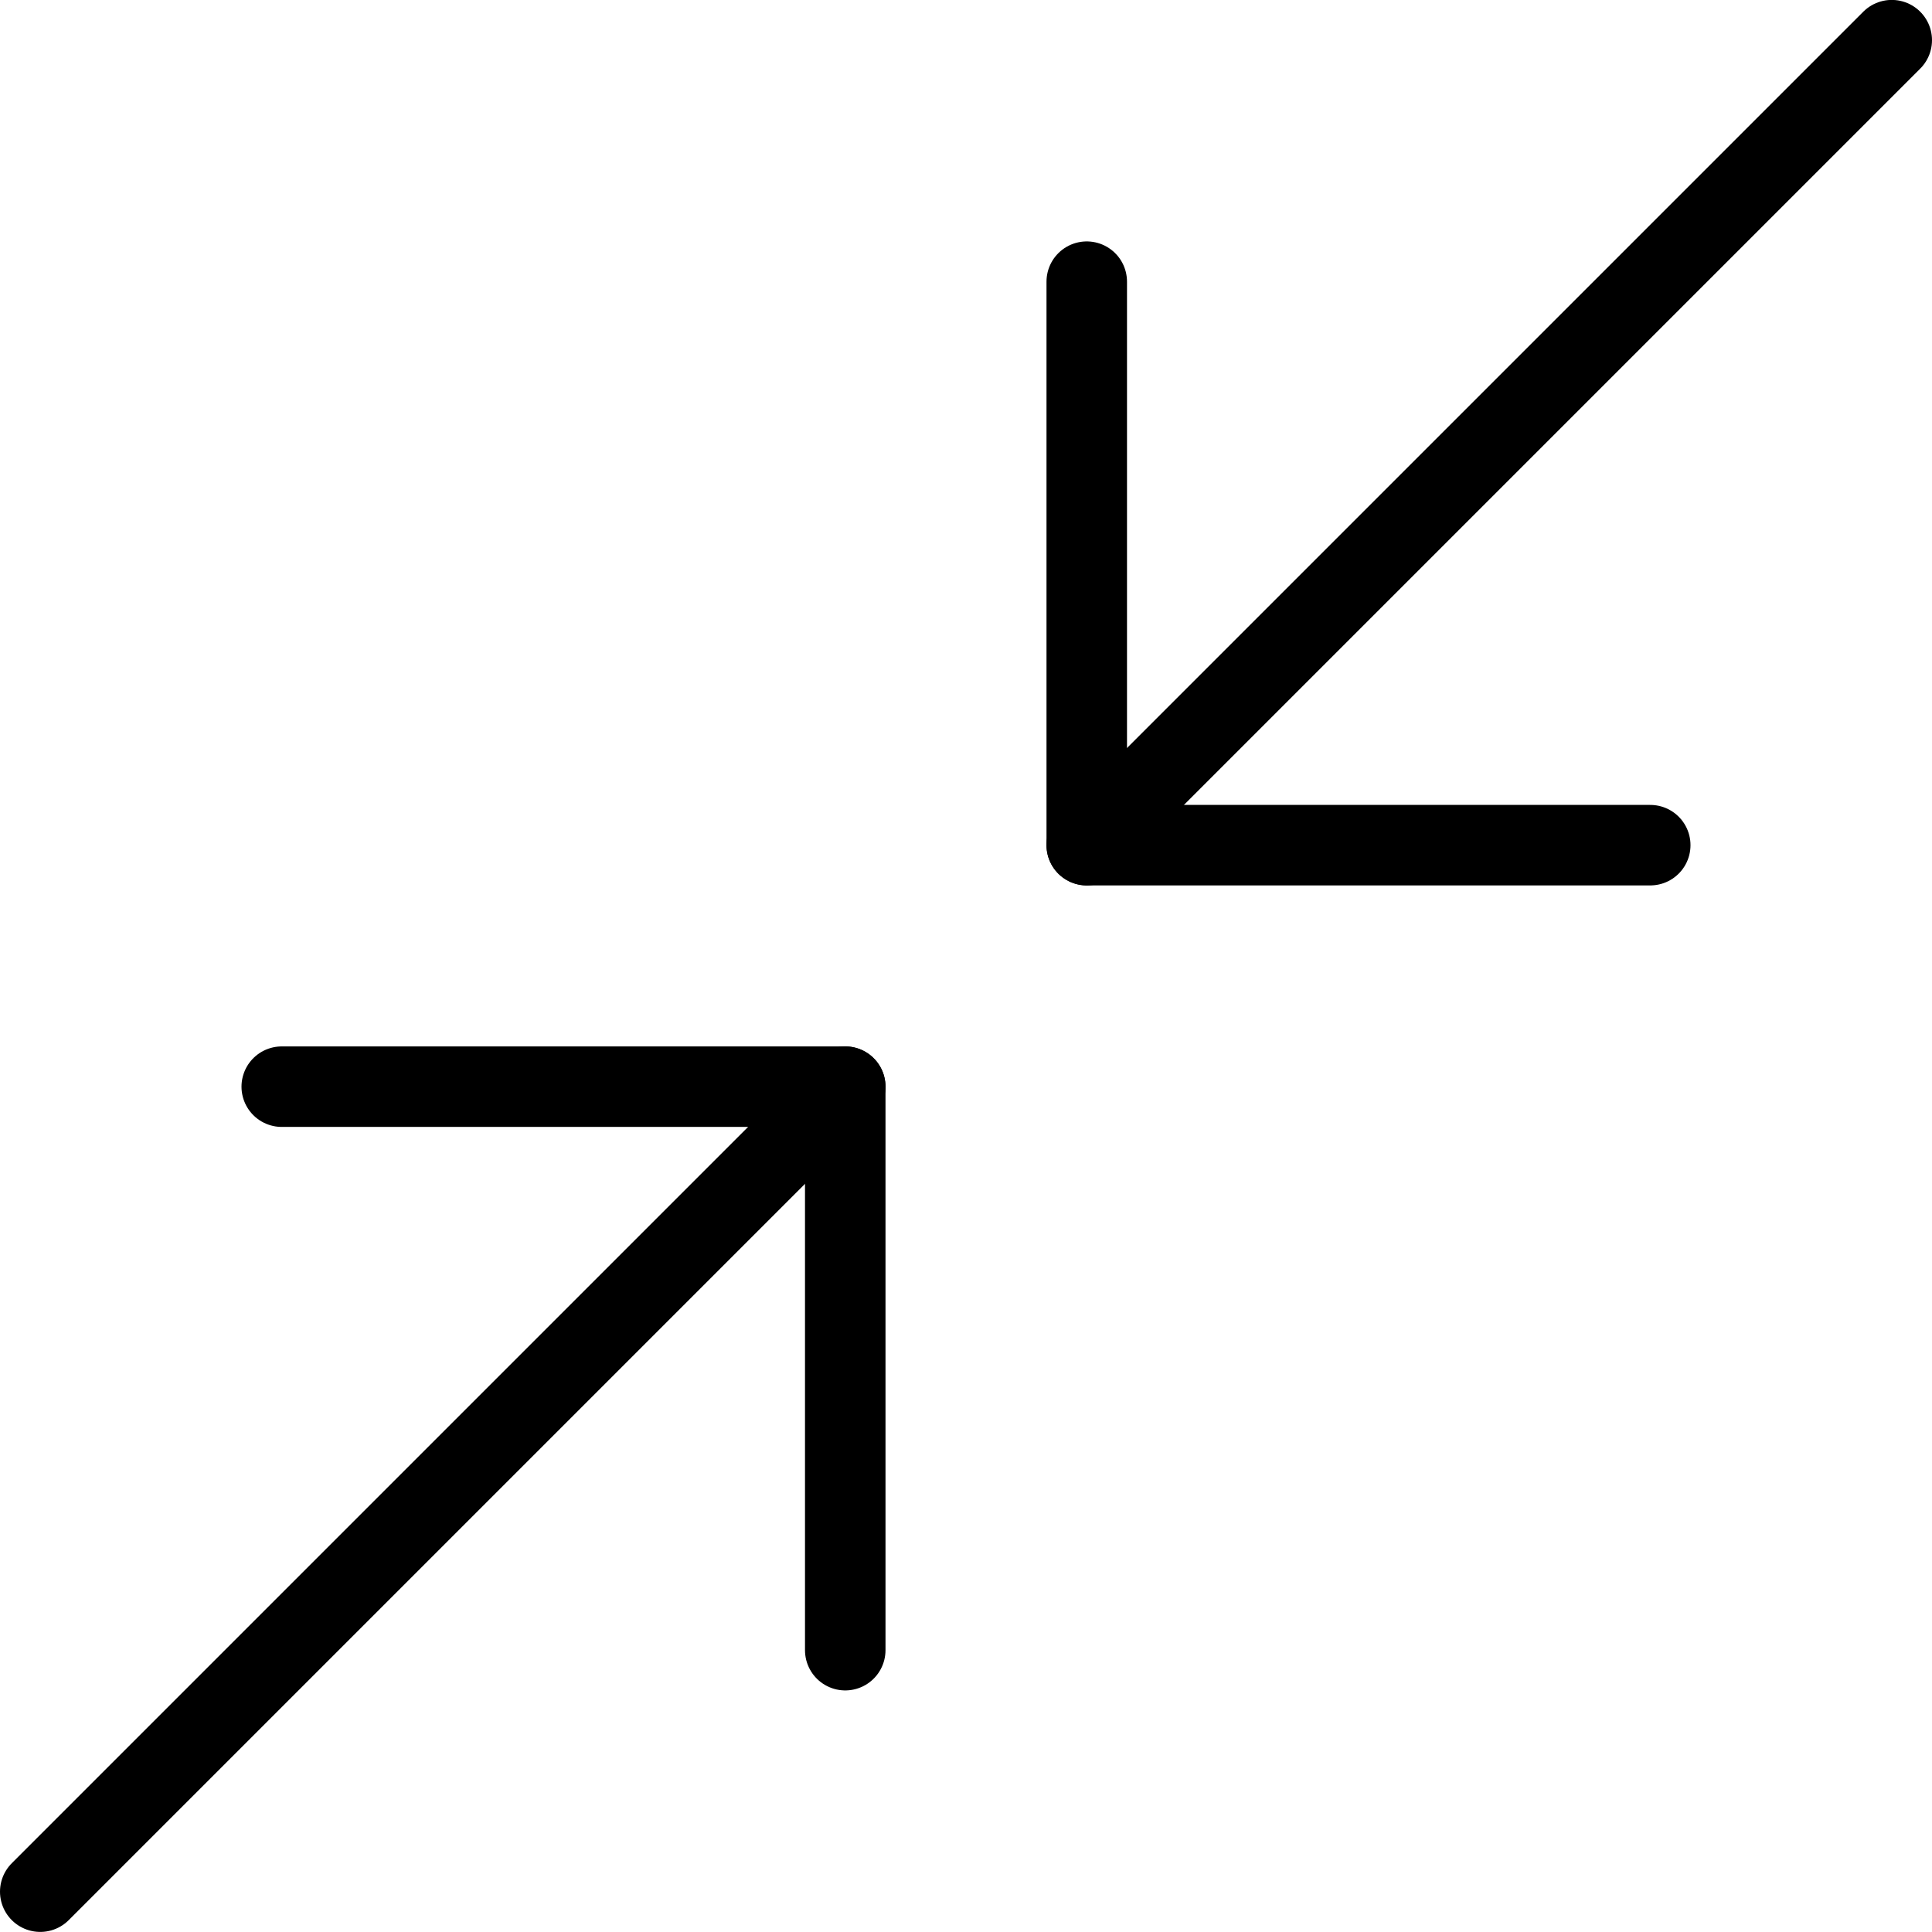
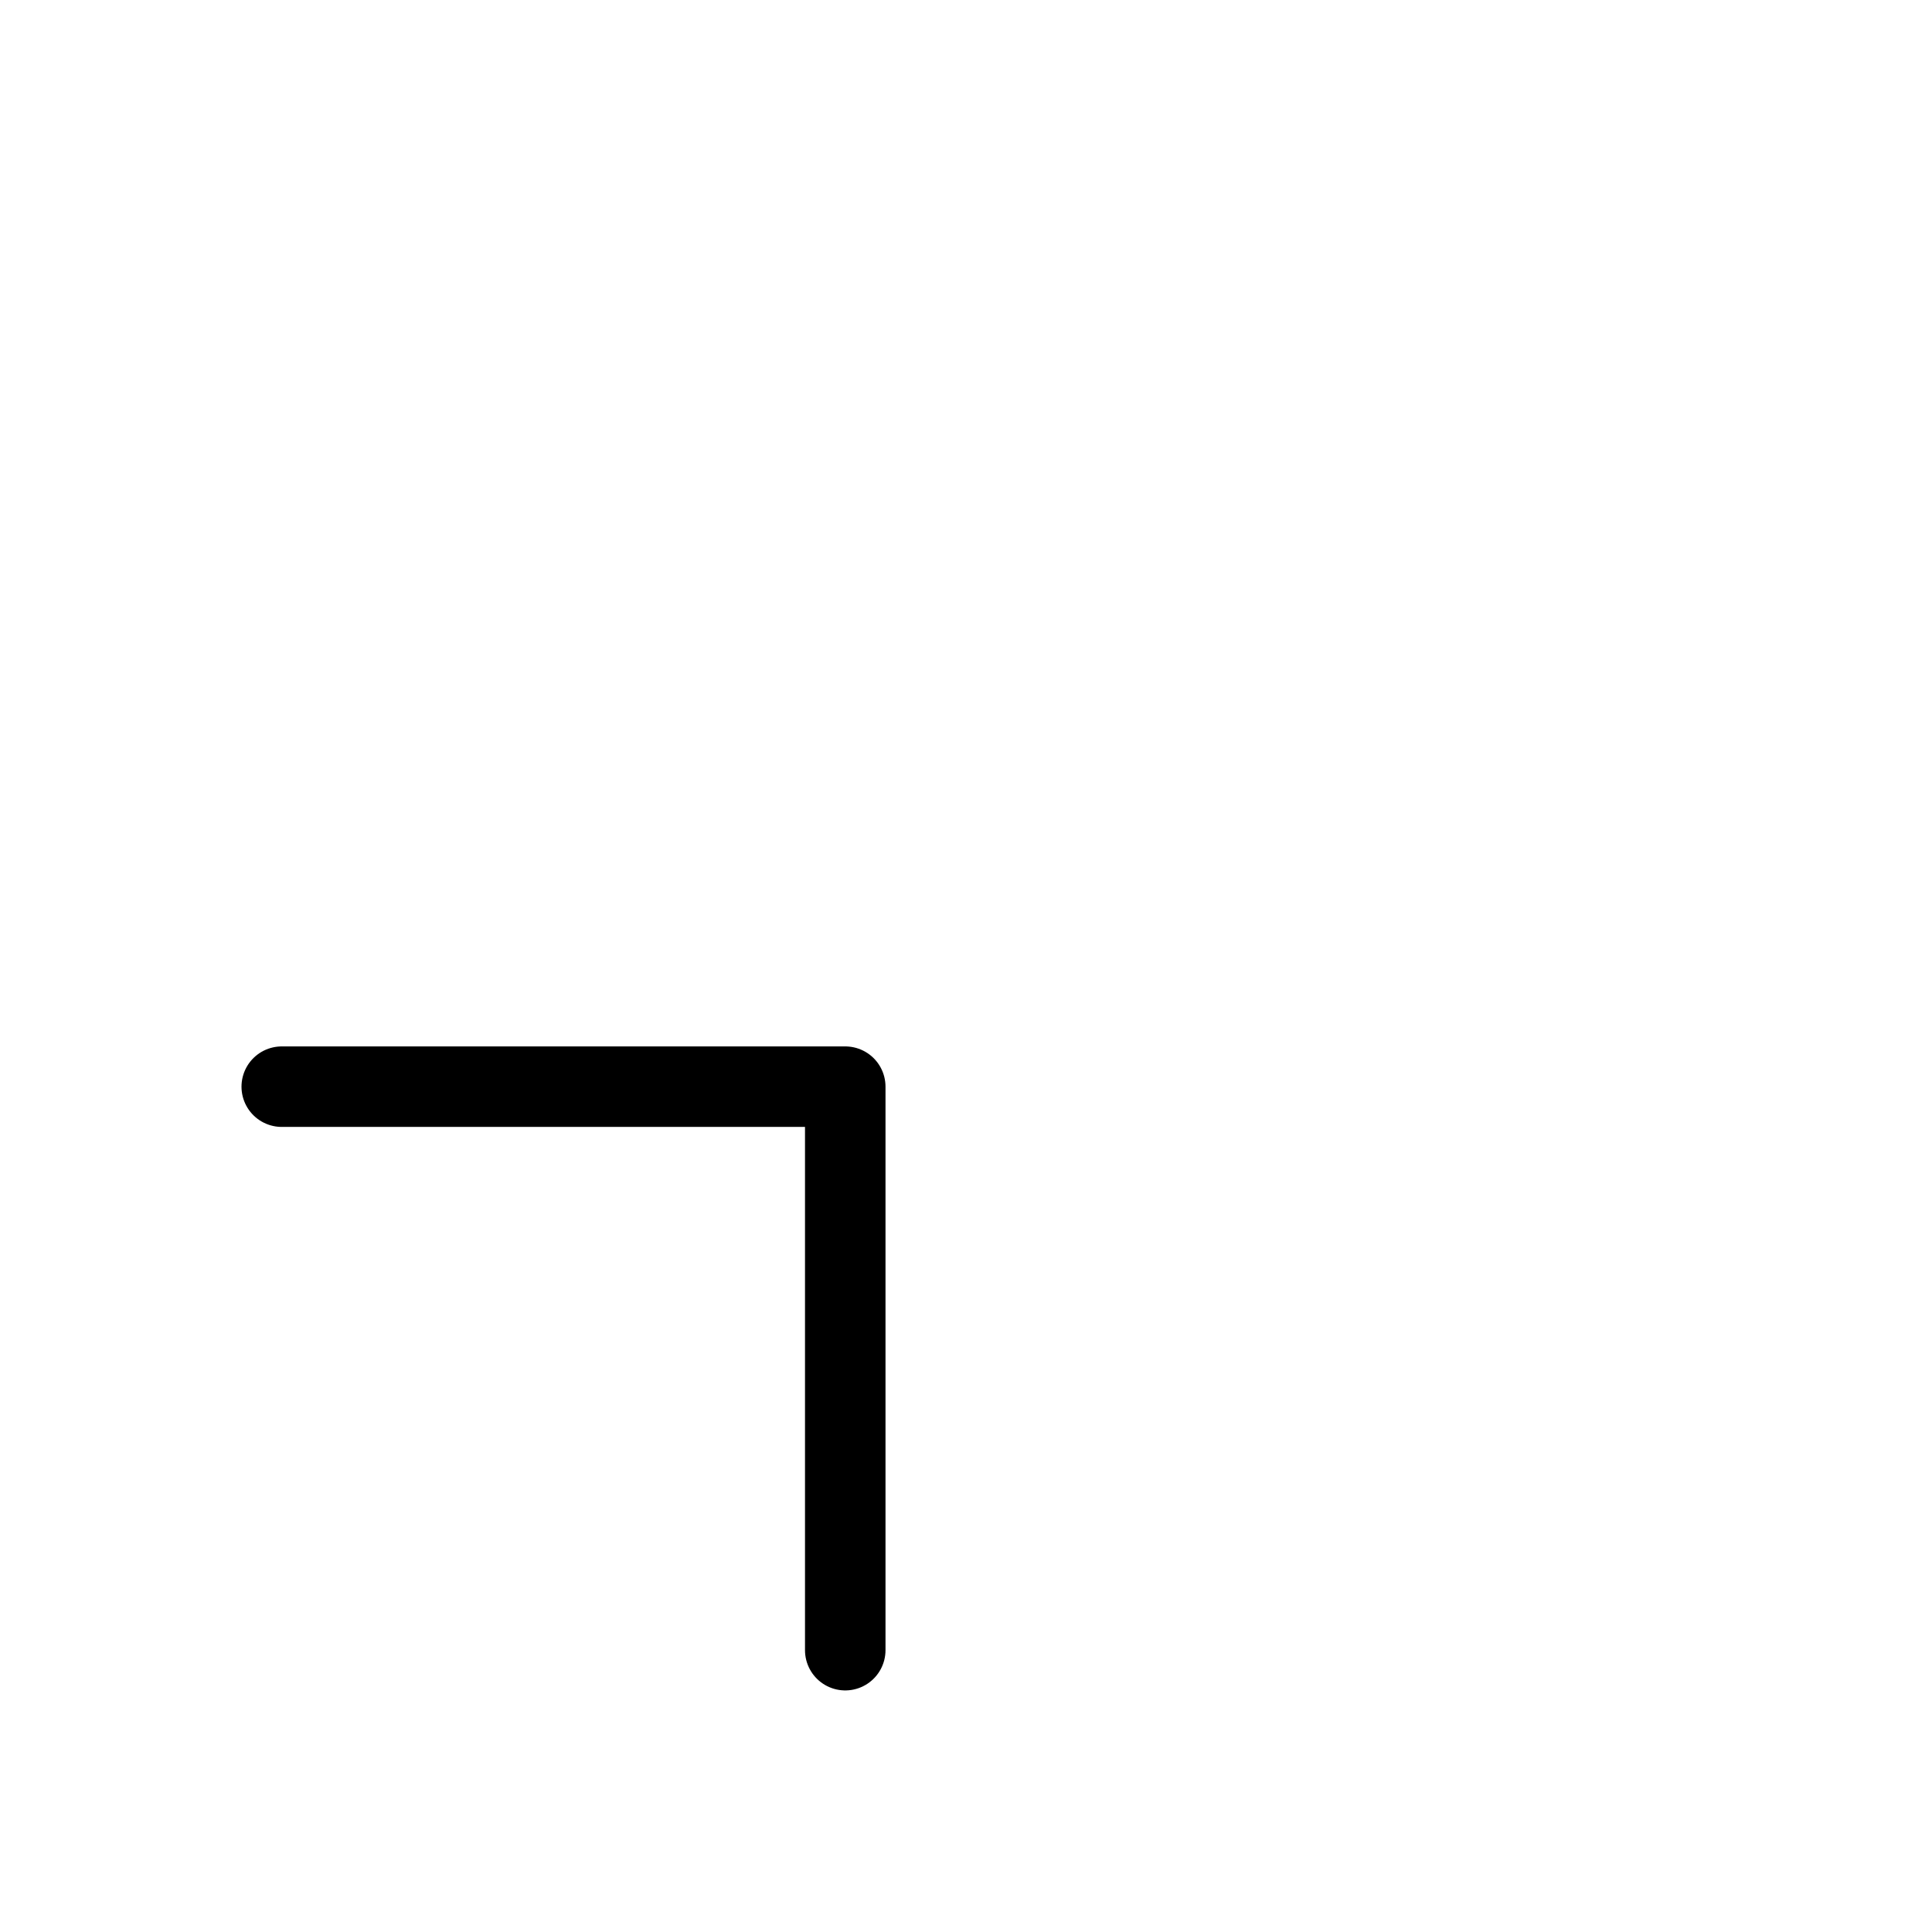
<svg xmlns="http://www.w3.org/2000/svg" viewBox="0 0 24 24">
  <g transform="matrix(1,0,0,1,0,0)">
-     <path d="M13.5 10.499L23.5 0.499" fill="none" stroke="#000000" stroke-linecap="round" stroke-linejoin="round" />
-     <path d="M0.5 23.499L10.5 13.499" fill="none" stroke="#000000" stroke-linecap="round" stroke-linejoin="round" />
-     <path d="M20.5 10.499L13.5 10.499 13.5 3.499" fill="none" stroke="#000000" stroke-linecap="round" stroke-linejoin="round" />
    <path d="M10.5 20.499L10.5 13.499 3.5 13.499" fill="none" stroke="#000000" stroke-linecap="round" stroke-linejoin="round" />
  </g>
</svg>